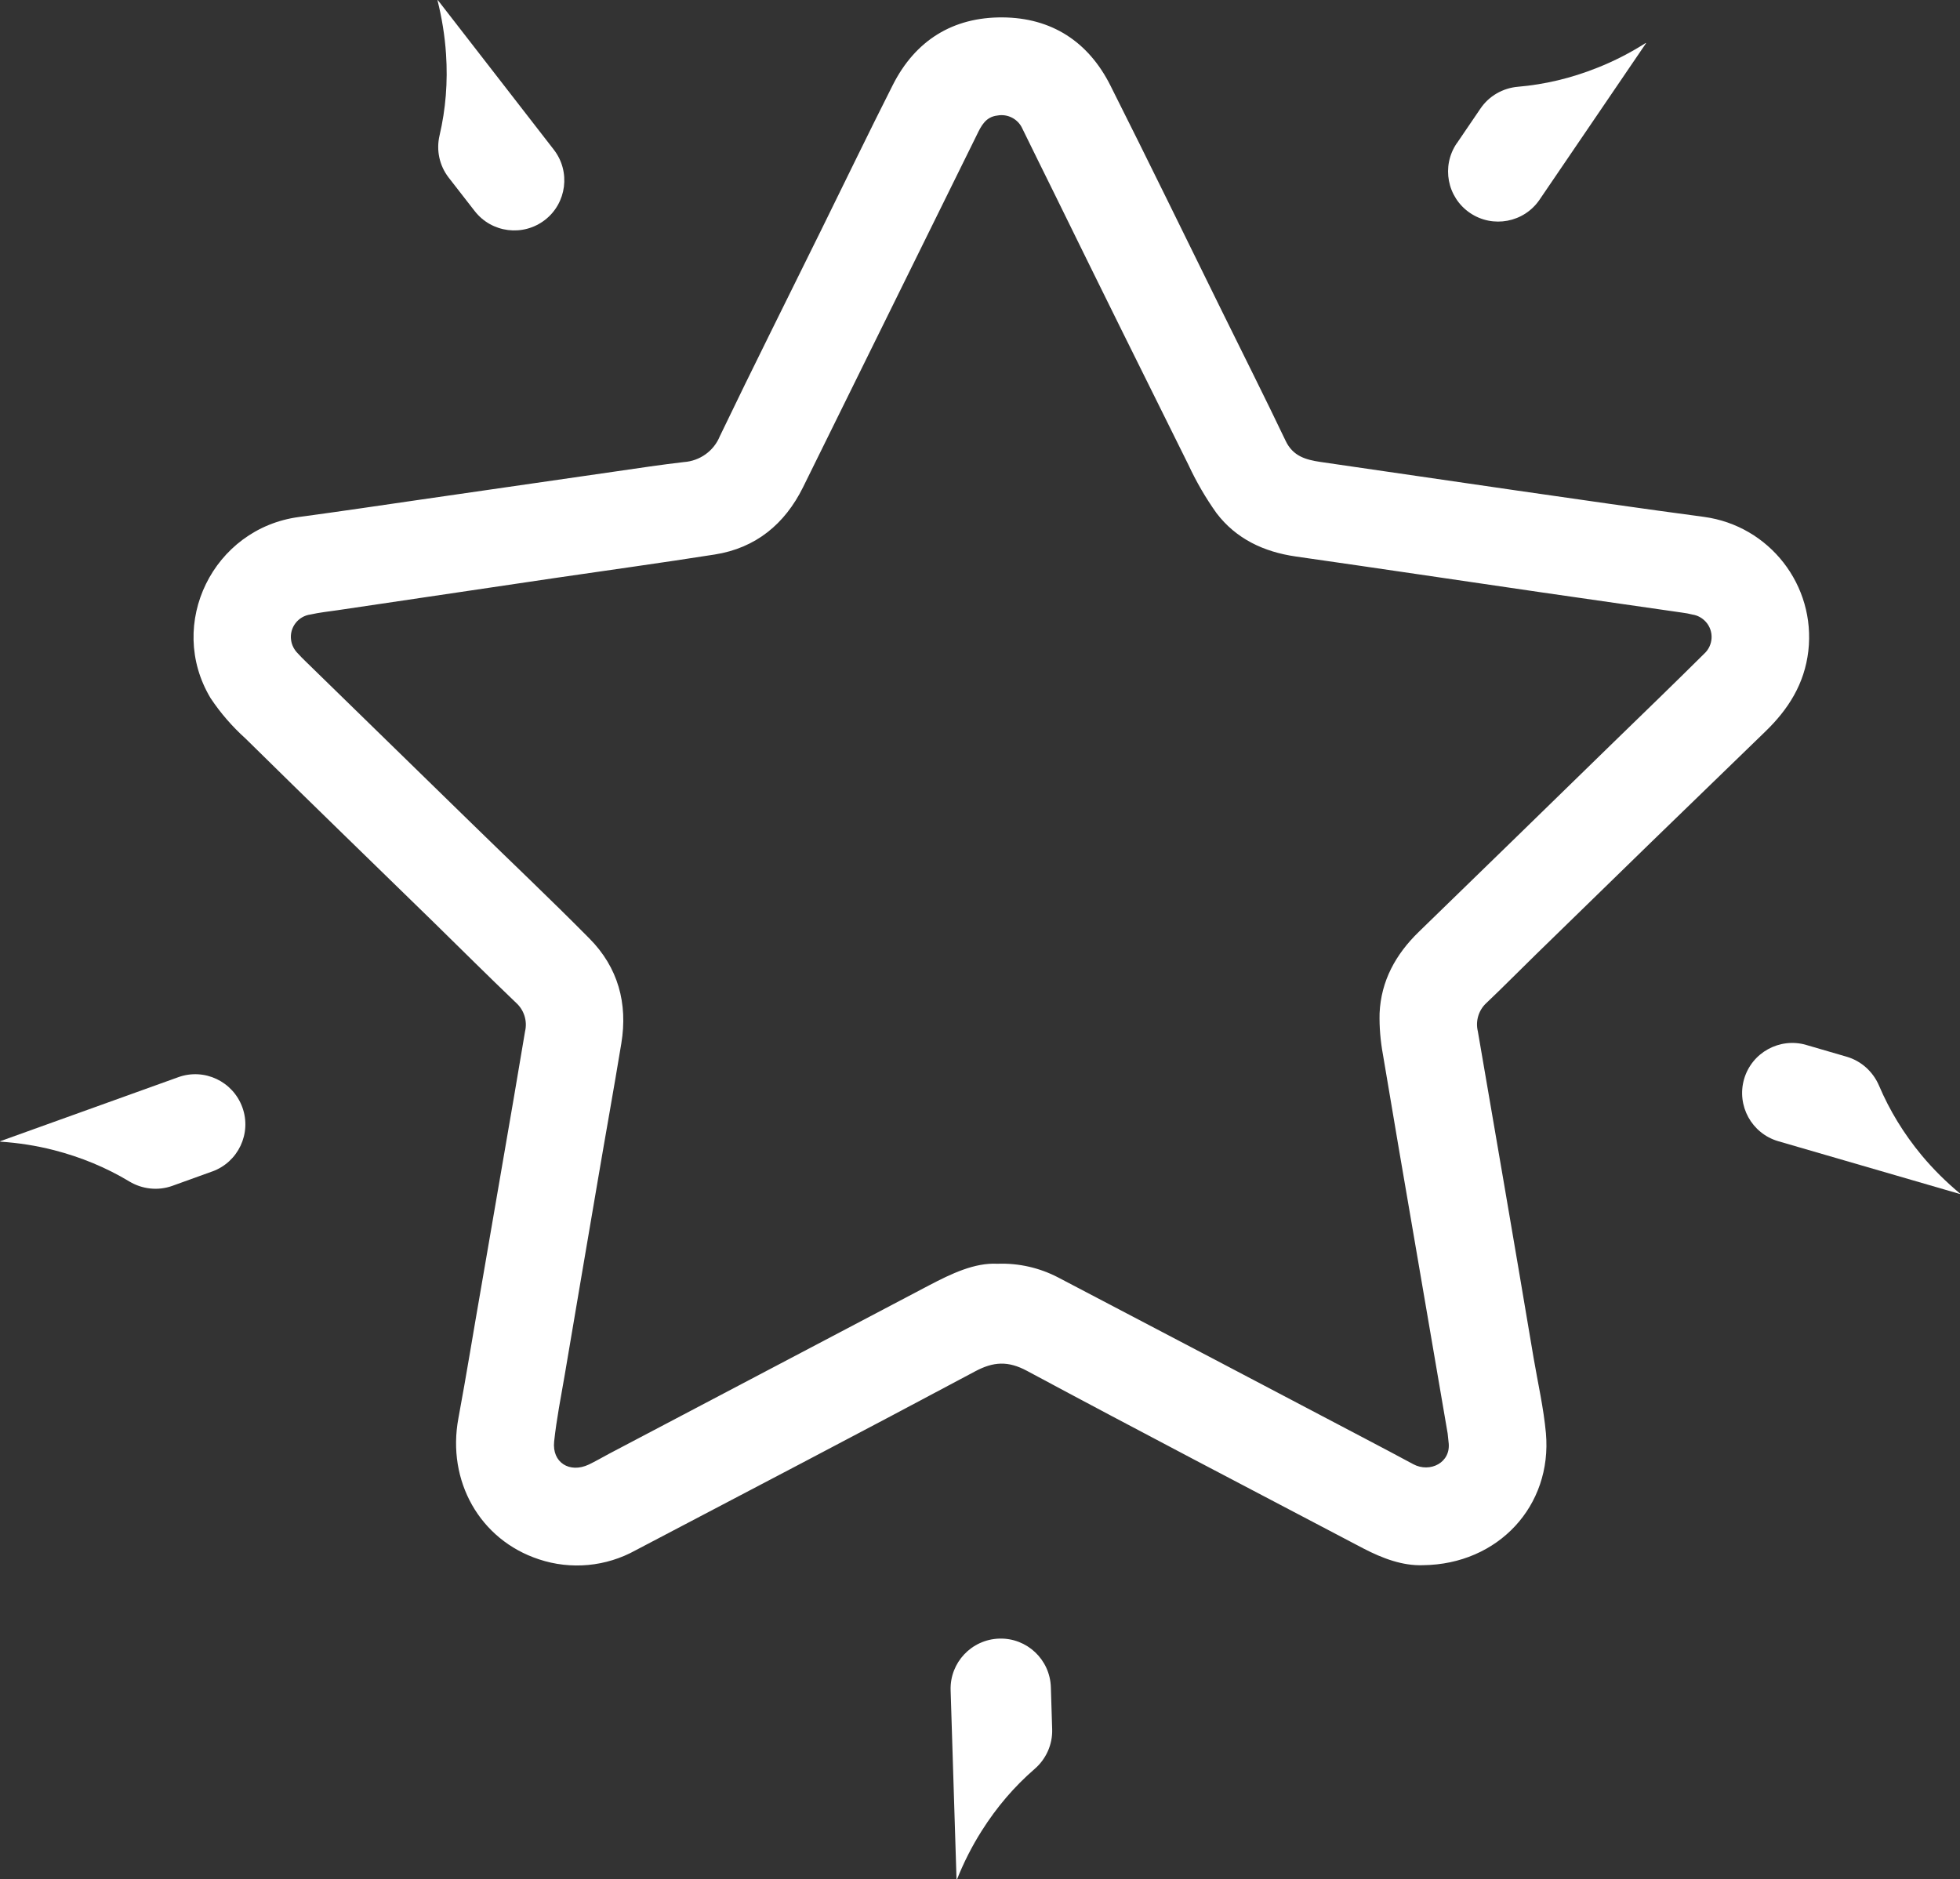
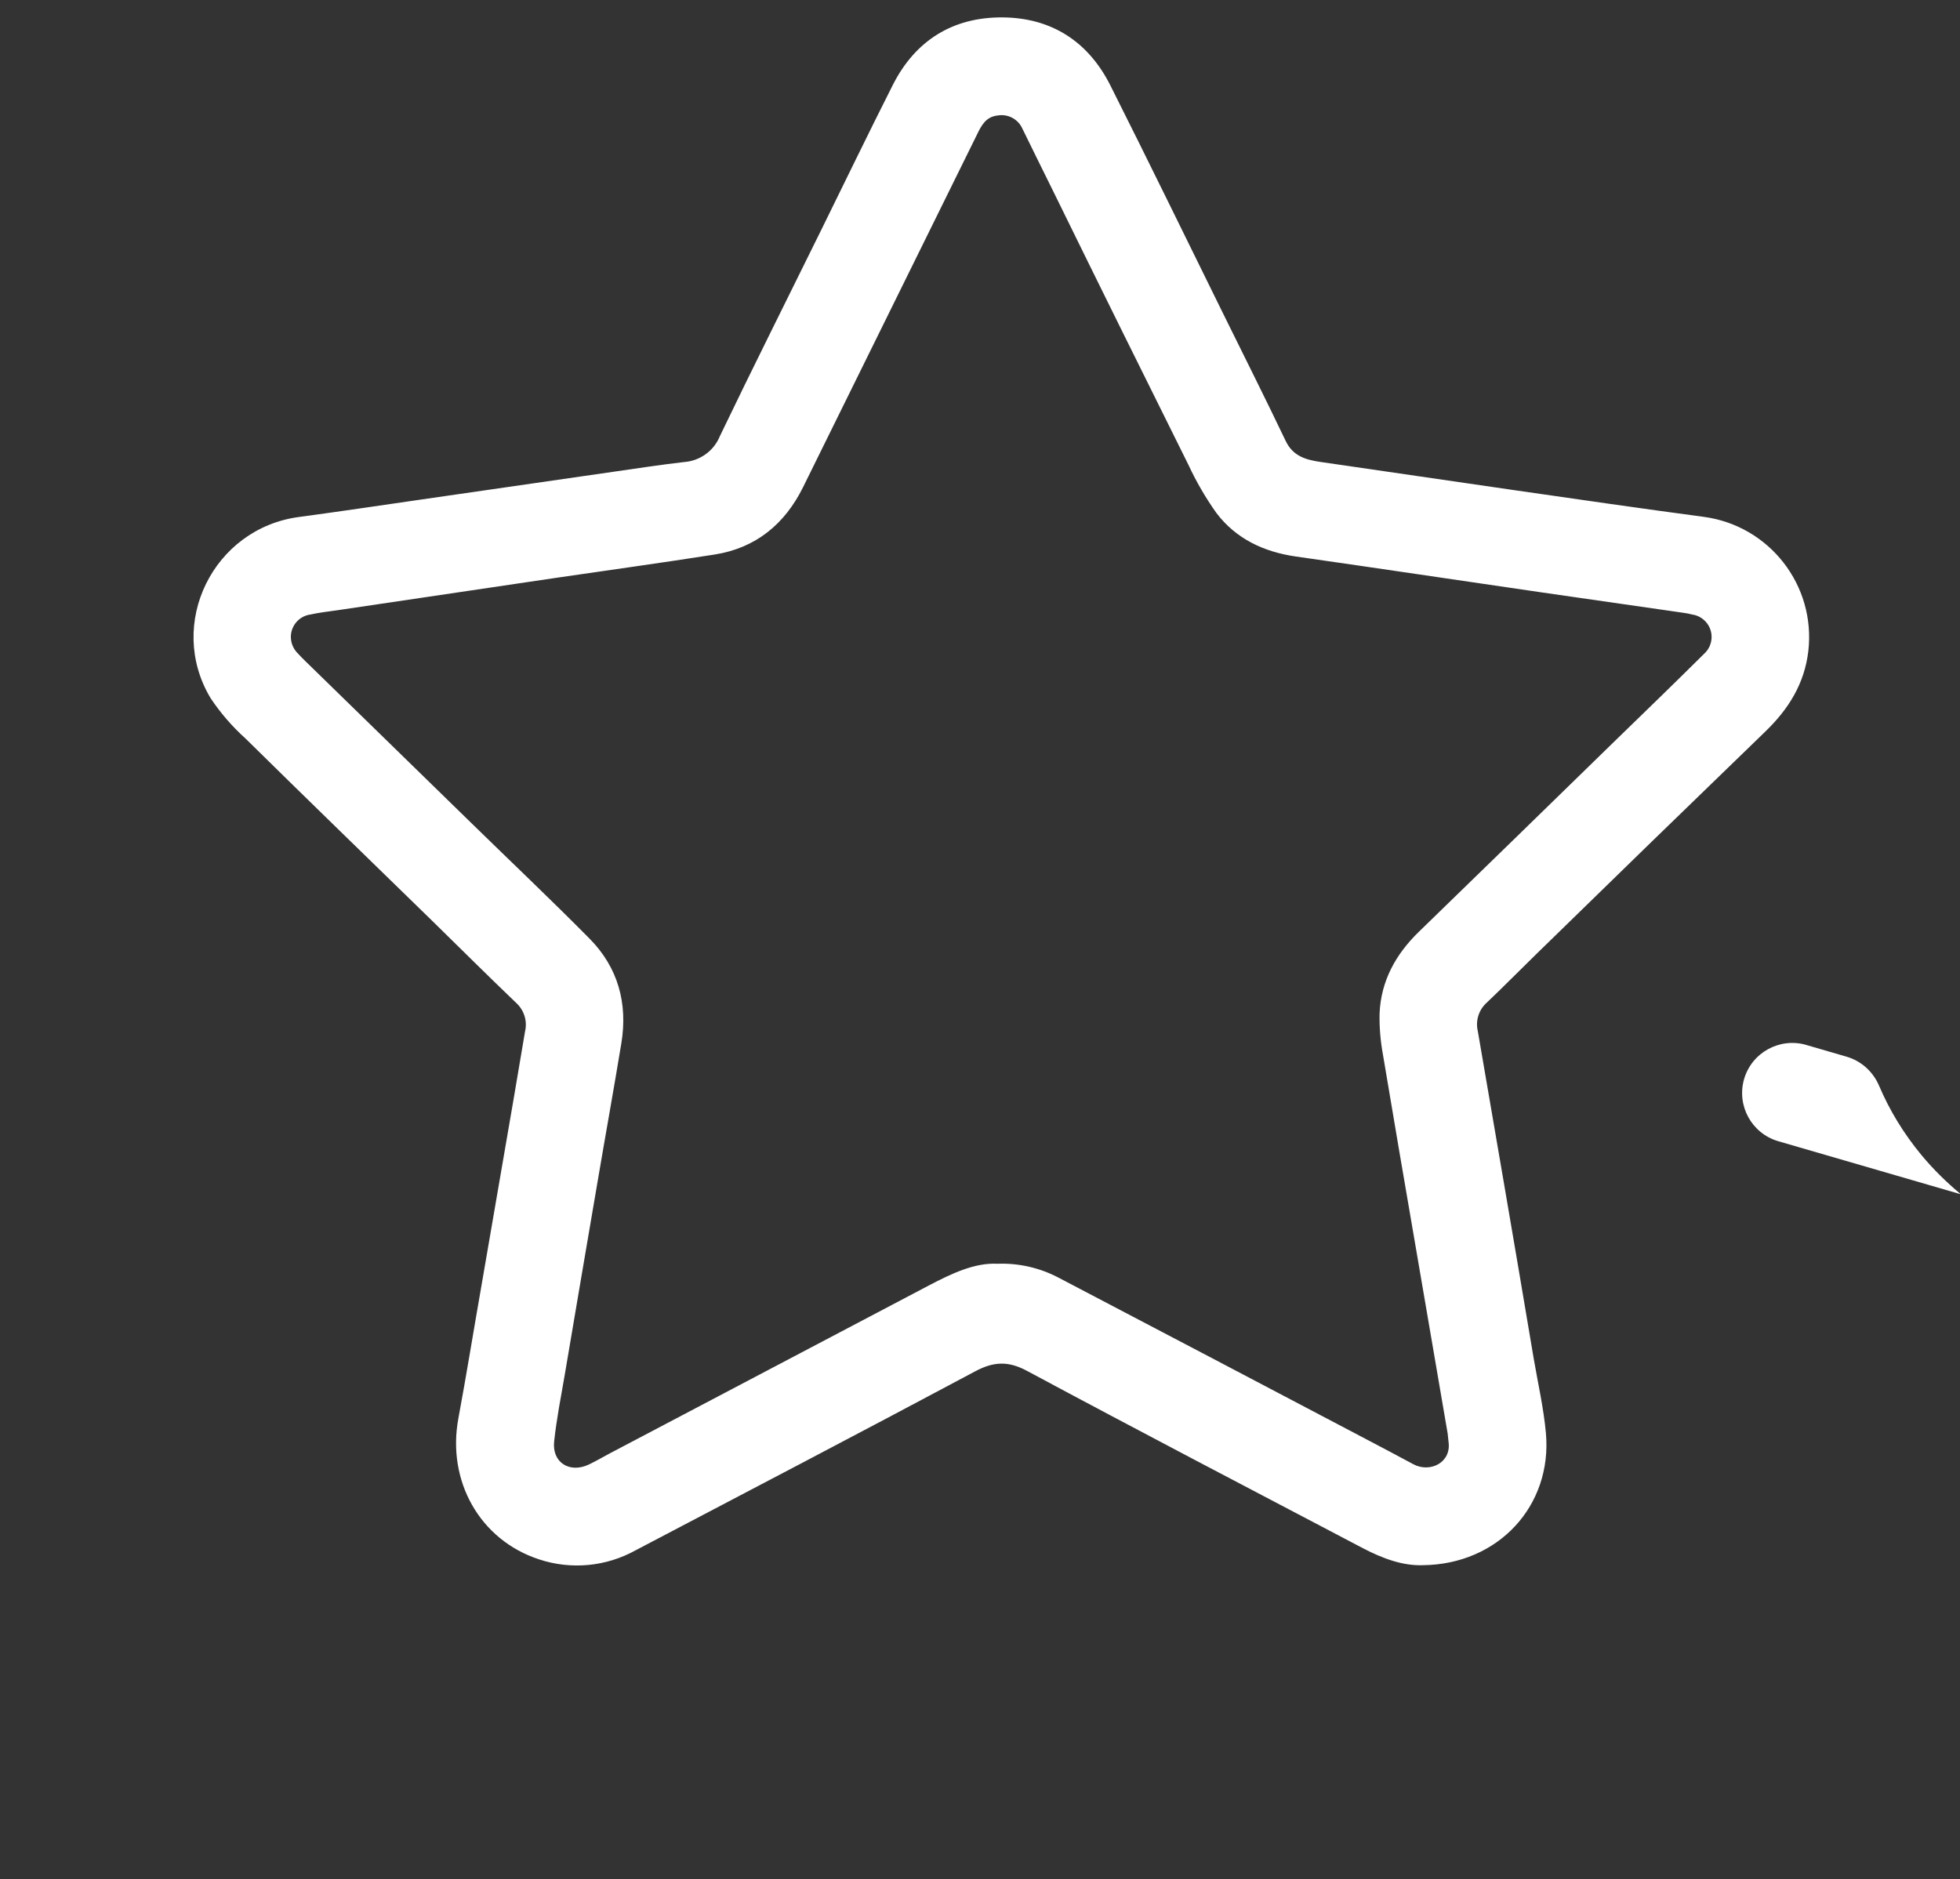
<svg xmlns="http://www.w3.org/2000/svg" id="Layer_2" data-name="Layer 2" viewBox="0 0 179.11 171.76">
  <rect x="0" y="0" width="179.11" height="171.76" fill="#333333" stroke="none" />
  <defs>
    <style>
      .cls-1 {
        fill: #fff;
      }
    </style>
  </defs>
  <g id="Layer_1-2" data-name="Layer 1">
    <g>
      <g id="_Radial_Repeat_" data-name="&amp;lt;Radial Repeat&amp;gt;">
-         <path class="cls-1" d="m96.03,154.19l.12,3.86c.04,1.39-.55,2.71-1.6,3.62-1.86,1.61-3.47,3.49-4.84,5.66-.9,1.42-1.65,2.91-2.26,4.44h-.04s-.54-17.29-.54-17.29c-.08-2.53,1.91-4.64,4.44-4.72h0c2.53-.08,4.64,1.91,4.72,4.44Z" />
-       </g>
+         </g>
      <g id="_Radial_Repeat_-2" data-name="&amp;lt;Radial Repeat&amp;gt;">
-         <path class="cls-1" d="m19.38,107.07l-3.63,1.31c-1.3.47-2.75.31-3.93-.4-2.11-1.27-4.4-2.22-6.88-2.86-1.63-.42-3.27-.67-4.92-.78v-.04s16.27-5.85,16.27-5.85c2.38-.86,5,.38,5.86,2.76h0c.86,2.38-.38,5-2.76,5.86Z" />
-       </g>
+         </g>
      <g id="_Radial_Repeat_-3" data-name="&amp;lt;Radial Repeat&amp;gt;">
-         <path class="cls-1" d="m43.37,19.28l-2.37-3.05c-.85-1.1-1.15-2.51-.83-3.86.56-2.4.76-4.87.59-7.42-.11-1.68-.38-3.32-.78-4.92l.03-.02,10.6,13.67c1.55,2,1.18,4.88-.81,6.42h0c-2,1.55-4.88,1.18-6.42-.81Z" />
-       </g>
+         </g>
      <g id="_Radial_Repeat_-4" data-name="&amp;lt;Radial Repeat&amp;gt;">
-         <path class="cls-1" d="m133.12,13.11l2.17-3.19c.78-1.15,2.04-1.87,3.42-1.99,2.45-.21,4.86-.78,7.24-1.73,1.57-.62,3.04-1.38,4.44-2.27l.03.02-9.73,14.3c-1.42,2.09-4.27,2.63-6.36,1.21h0c-2.09-1.42-2.63-4.27-1.21-6.36Z" />
-       </g>
+         </g>
      <g id="_Radial_Repeat_-5" data-name="&amp;lt;Radial Repeat&amp;gt;">
        <path class="cls-1" d="m165.05,95.5l3.71,1.08c1.33.39,2.4,1.36,2.95,2.64.96,2.26,2.25,4.38,3.88,6.35,1.08,1.3,2.26,2.46,3.53,3.52v.04s-16.62-4.83-16.62-4.83c-2.43-.71-3.82-3.25-3.12-5.68h0c.71-2.43,3.25-3.82,5.68-3.12Z" />
      </g>
      <path id="Trazado_183" data-name="Trazado 183" class="cls-1" d="m130.05,143.05c-1.86.07-3.69-.61-5.46-1.53-10.26-5.39-20.53-10.75-30.74-16.23-1.73-.93-3.07-.85-4.75.05-10.3,5.5-20.66,10.91-31,16.34-2.71,1.51-5.93,1.81-8.86.83-5.4-1.78-8.42-7.16-7.35-12.89.74-3.98,1.38-7.98,2.08-11.96.99-5.77,1.99-11.53,2.98-17.3.35-2.03.68-4.06,1.03-6.09.23-.96-.09-1.97-.83-2.63-2.54-2.43-5.04-4.92-7.55-7.38-5.72-5.58-11.46-11.14-17.15-16.75-1.22-1.1-2.3-2.34-3.21-3.71-4.06-6.78.25-15.51,8.08-16.55,3.71-.5,7.42-1.05,11.13-1.59,5.95-.86,11.91-1.72,17.86-2.58,2.06-.3,4.12-.61,6.19-.85,1.45-.1,2.73-1.01,3.28-2.36,3.03-6.31,6.18-12.58,9.27-18.86,2.18-4.42,4.32-8.86,6.54-13.25,2.06-4.07,5.49-6.2,10.02-6.17,4.47.03,7.84,2.2,9.86,6.22,3.45,6.86,6.81,13.76,10.2,20.64,1.94,3.94,3.92,7.87,5.81,11.83.67,1.42,1.85,1.74,3.19,1.94,5.97.86,11.95,1.75,17.93,2.61,5.7.82,11.41,1.65,17.11,2.41,5.99.81,10.23,6.26,9.54,12.26-.35,3-1.82,5.32-3.93,7.36-6.99,6.76-13.97,13.54-20.93,20.34-1.53,1.49-3.02,3.01-4.56,4.47-.71.65-1.01,1.65-.78,2.59.79,4.58,1.58,9.16,2.36,13.74.92,5.38,1.84,10.76,2.74,16.14.39,2.28.91,4.55,1.12,6.84.59,6.65-4.36,11.99-11.22,12.07h0Zm-38.88-27.55c1.93-.07,3.85.37,5.56,1.27,9.36,4.9,18.72,9.82,28.07,14.74,1.46.76,2.91,1.54,4.35,2.31,1.52.82,3.5-.14,3.22-2.05-.04-.25-.04-.51-.08-.76-1-5.83-2-11.67-3-17.51-.98-5.7-1.96-11.4-2.91-17.1-.23-1.25-.34-2.52-.31-3.79.13-2.96,1.47-5.39,3.58-7.44,5.95-5.78,11.89-11.56,17.82-17.35,2.76-2.68,5.52-5.35,8.25-8.06.85-.76.93-2.08.16-2.93-.32-.35-.74-.59-1.21-.66-.31-.08-.63-.14-.95-.18-4.28-.62-8.56-1.23-12.85-1.85-7.49-1.09-14.97-2.21-22.46-3.28-2.92-.42-5.45-1.61-7.24-3.96-.99-1.39-1.85-2.87-2.57-4.42-4.11-8.26-8.2-16.53-12.26-24.81-.97-1.97-1.95-3.94-2.91-5.91-.39-.88-1.34-1.38-2.29-1.2-1.06.12-1.47.93-1.87,1.76-5.29,10.74-10.59,21.48-15.89,32.22-1.66,3.35-4.31,5.55-8.07,6.14-4.84.76-9.7,1.43-14.55,2.14-6.64.98-13.27,1.96-19.91,2.95-.83.12-1.66.21-2.47.39-1.14.15-1.94,1.2-1.78,2.33.06.47.29.91.63,1.24.2.22.41.44.63.65,5.05,4.93,10.11,9.86,15.17,14.8,3.61,3.53,7.28,7,10.83,10.59,2.62,2.64,3.52,5.93,2.92,9.58-.69,4.2-1.45,8.39-2.16,12.58-1.01,5.9-2.01,11.81-3.01,17.71-.35,2.03-.75,4.05-.97,6.1-.21,1.92,1.41,2.94,3.17,2.11.62-.3,1.23-.65,1.84-.98,9.74-5.13,19.48-10.25,29.22-15.38,2.08-1.09,4.19-2.1,6.28-1.99h0Z" />
    </g>
  </g>
</svg>